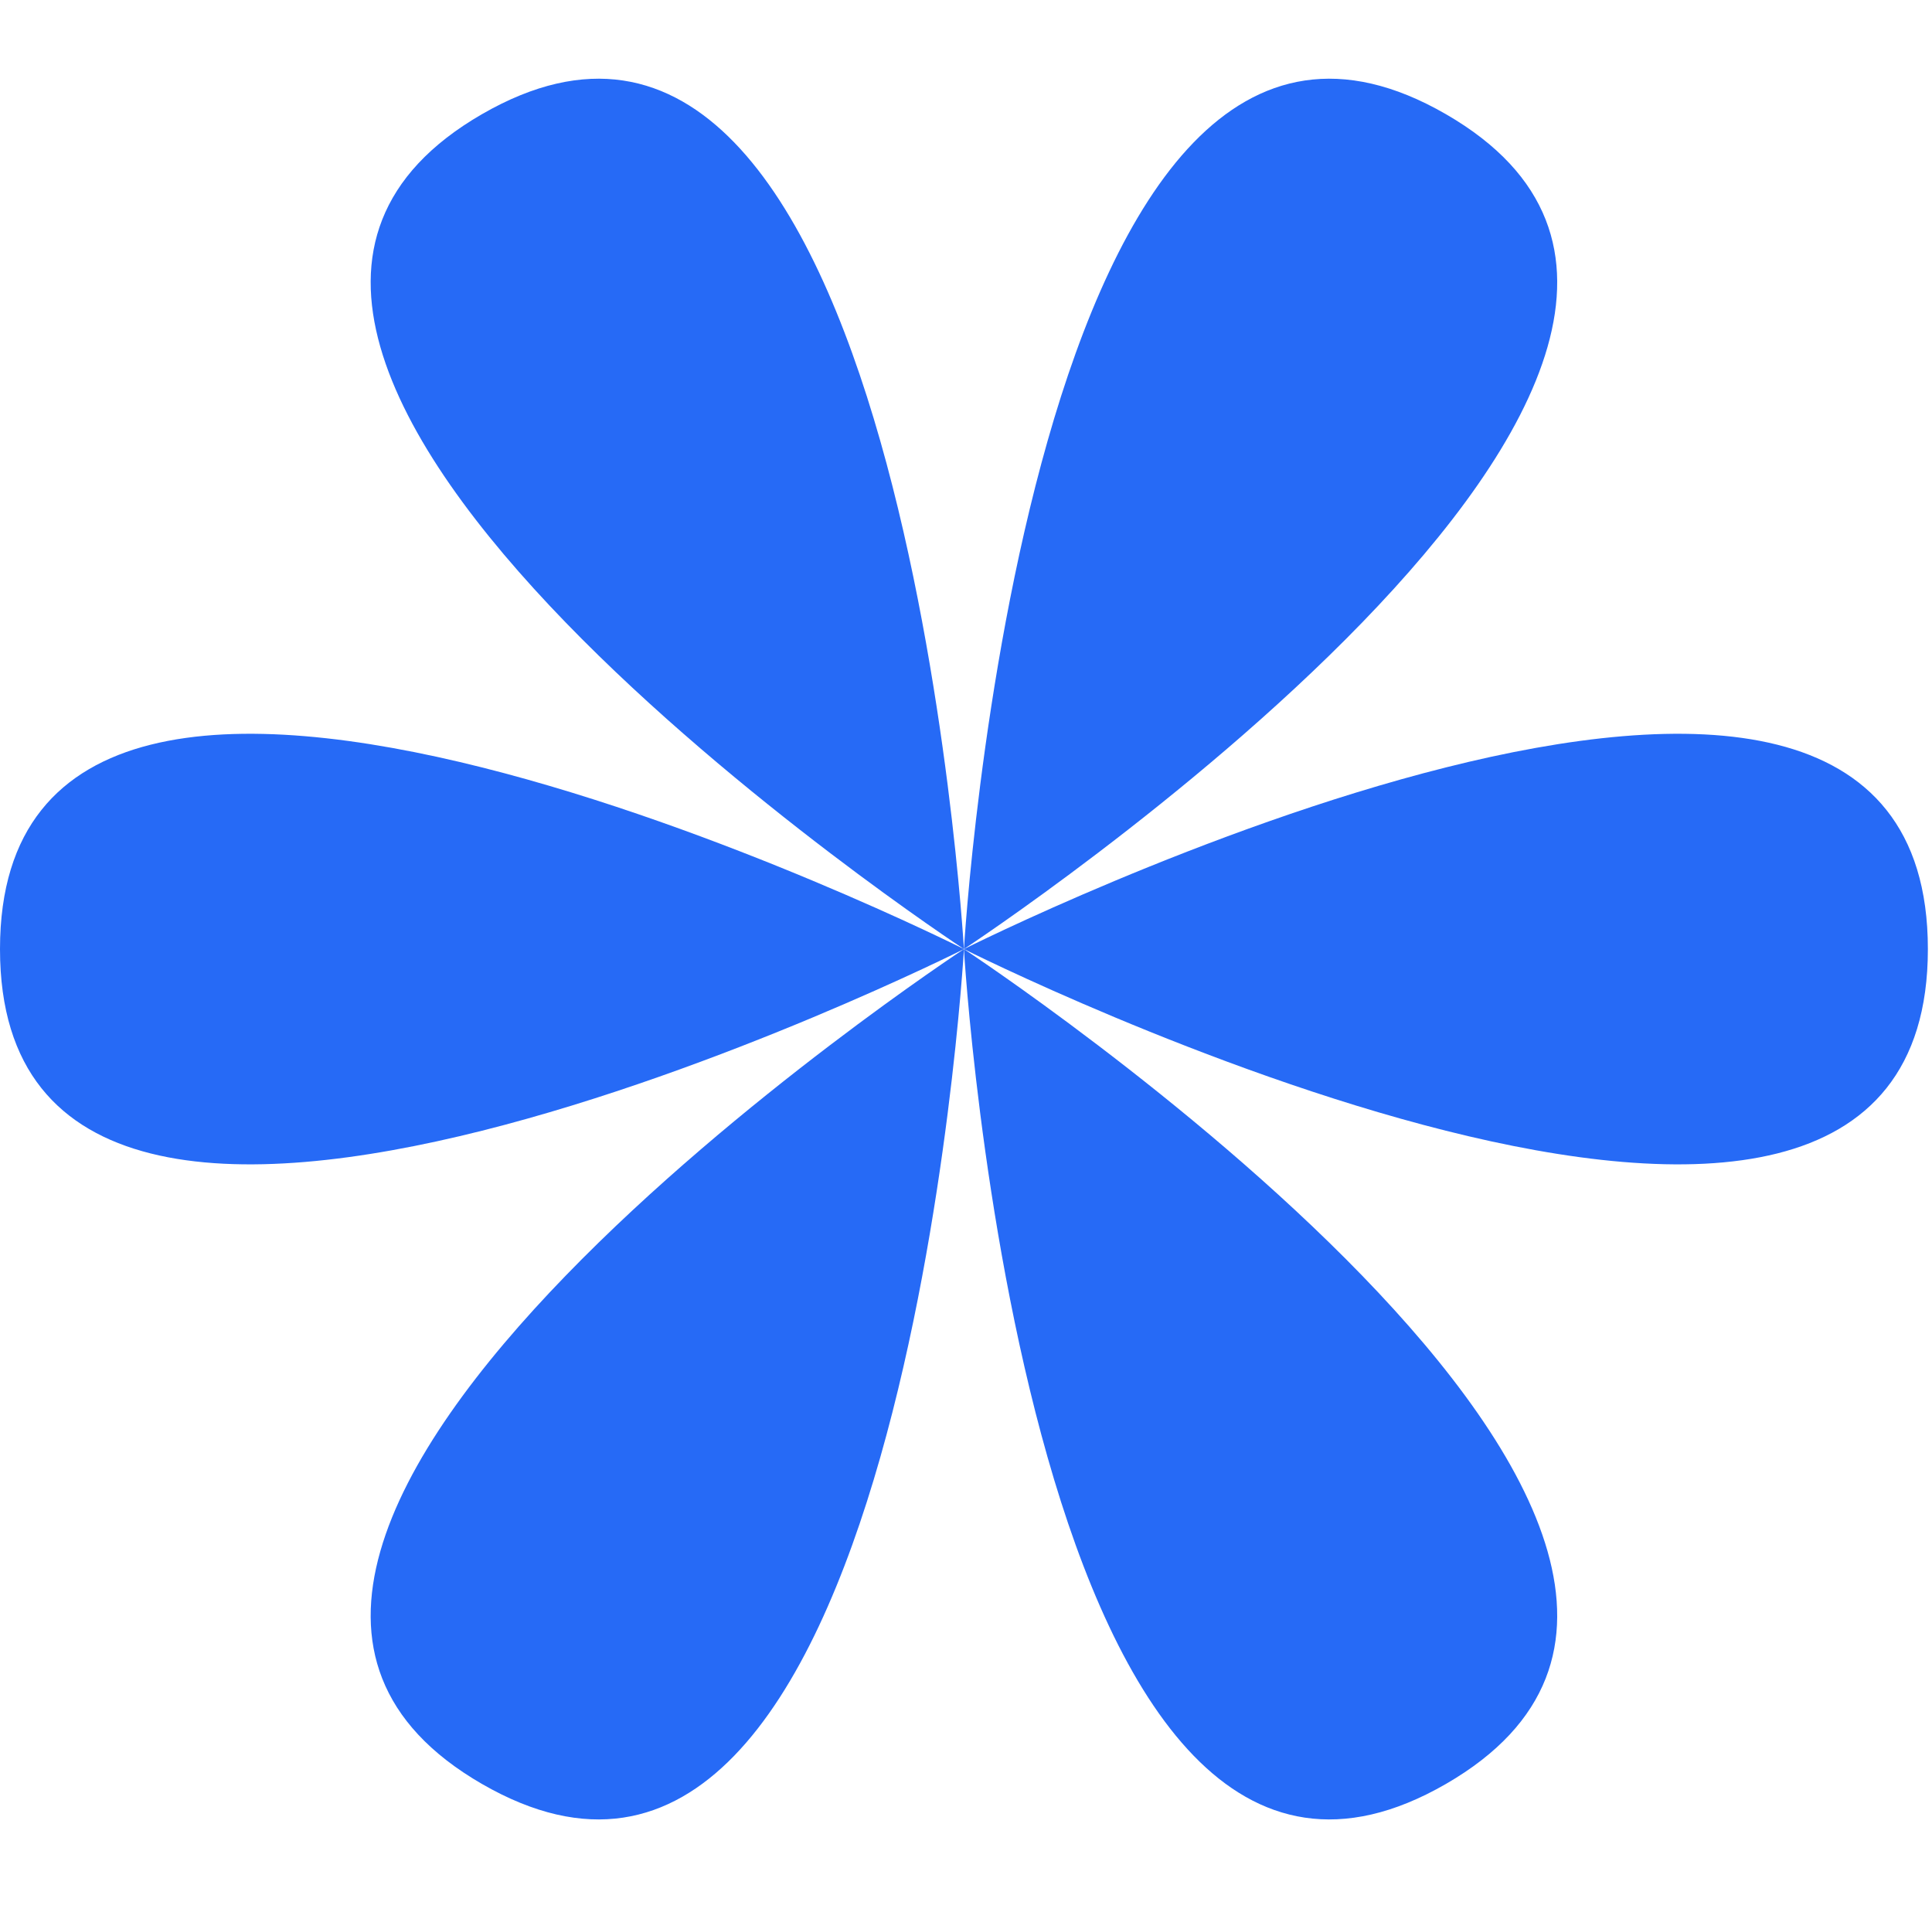
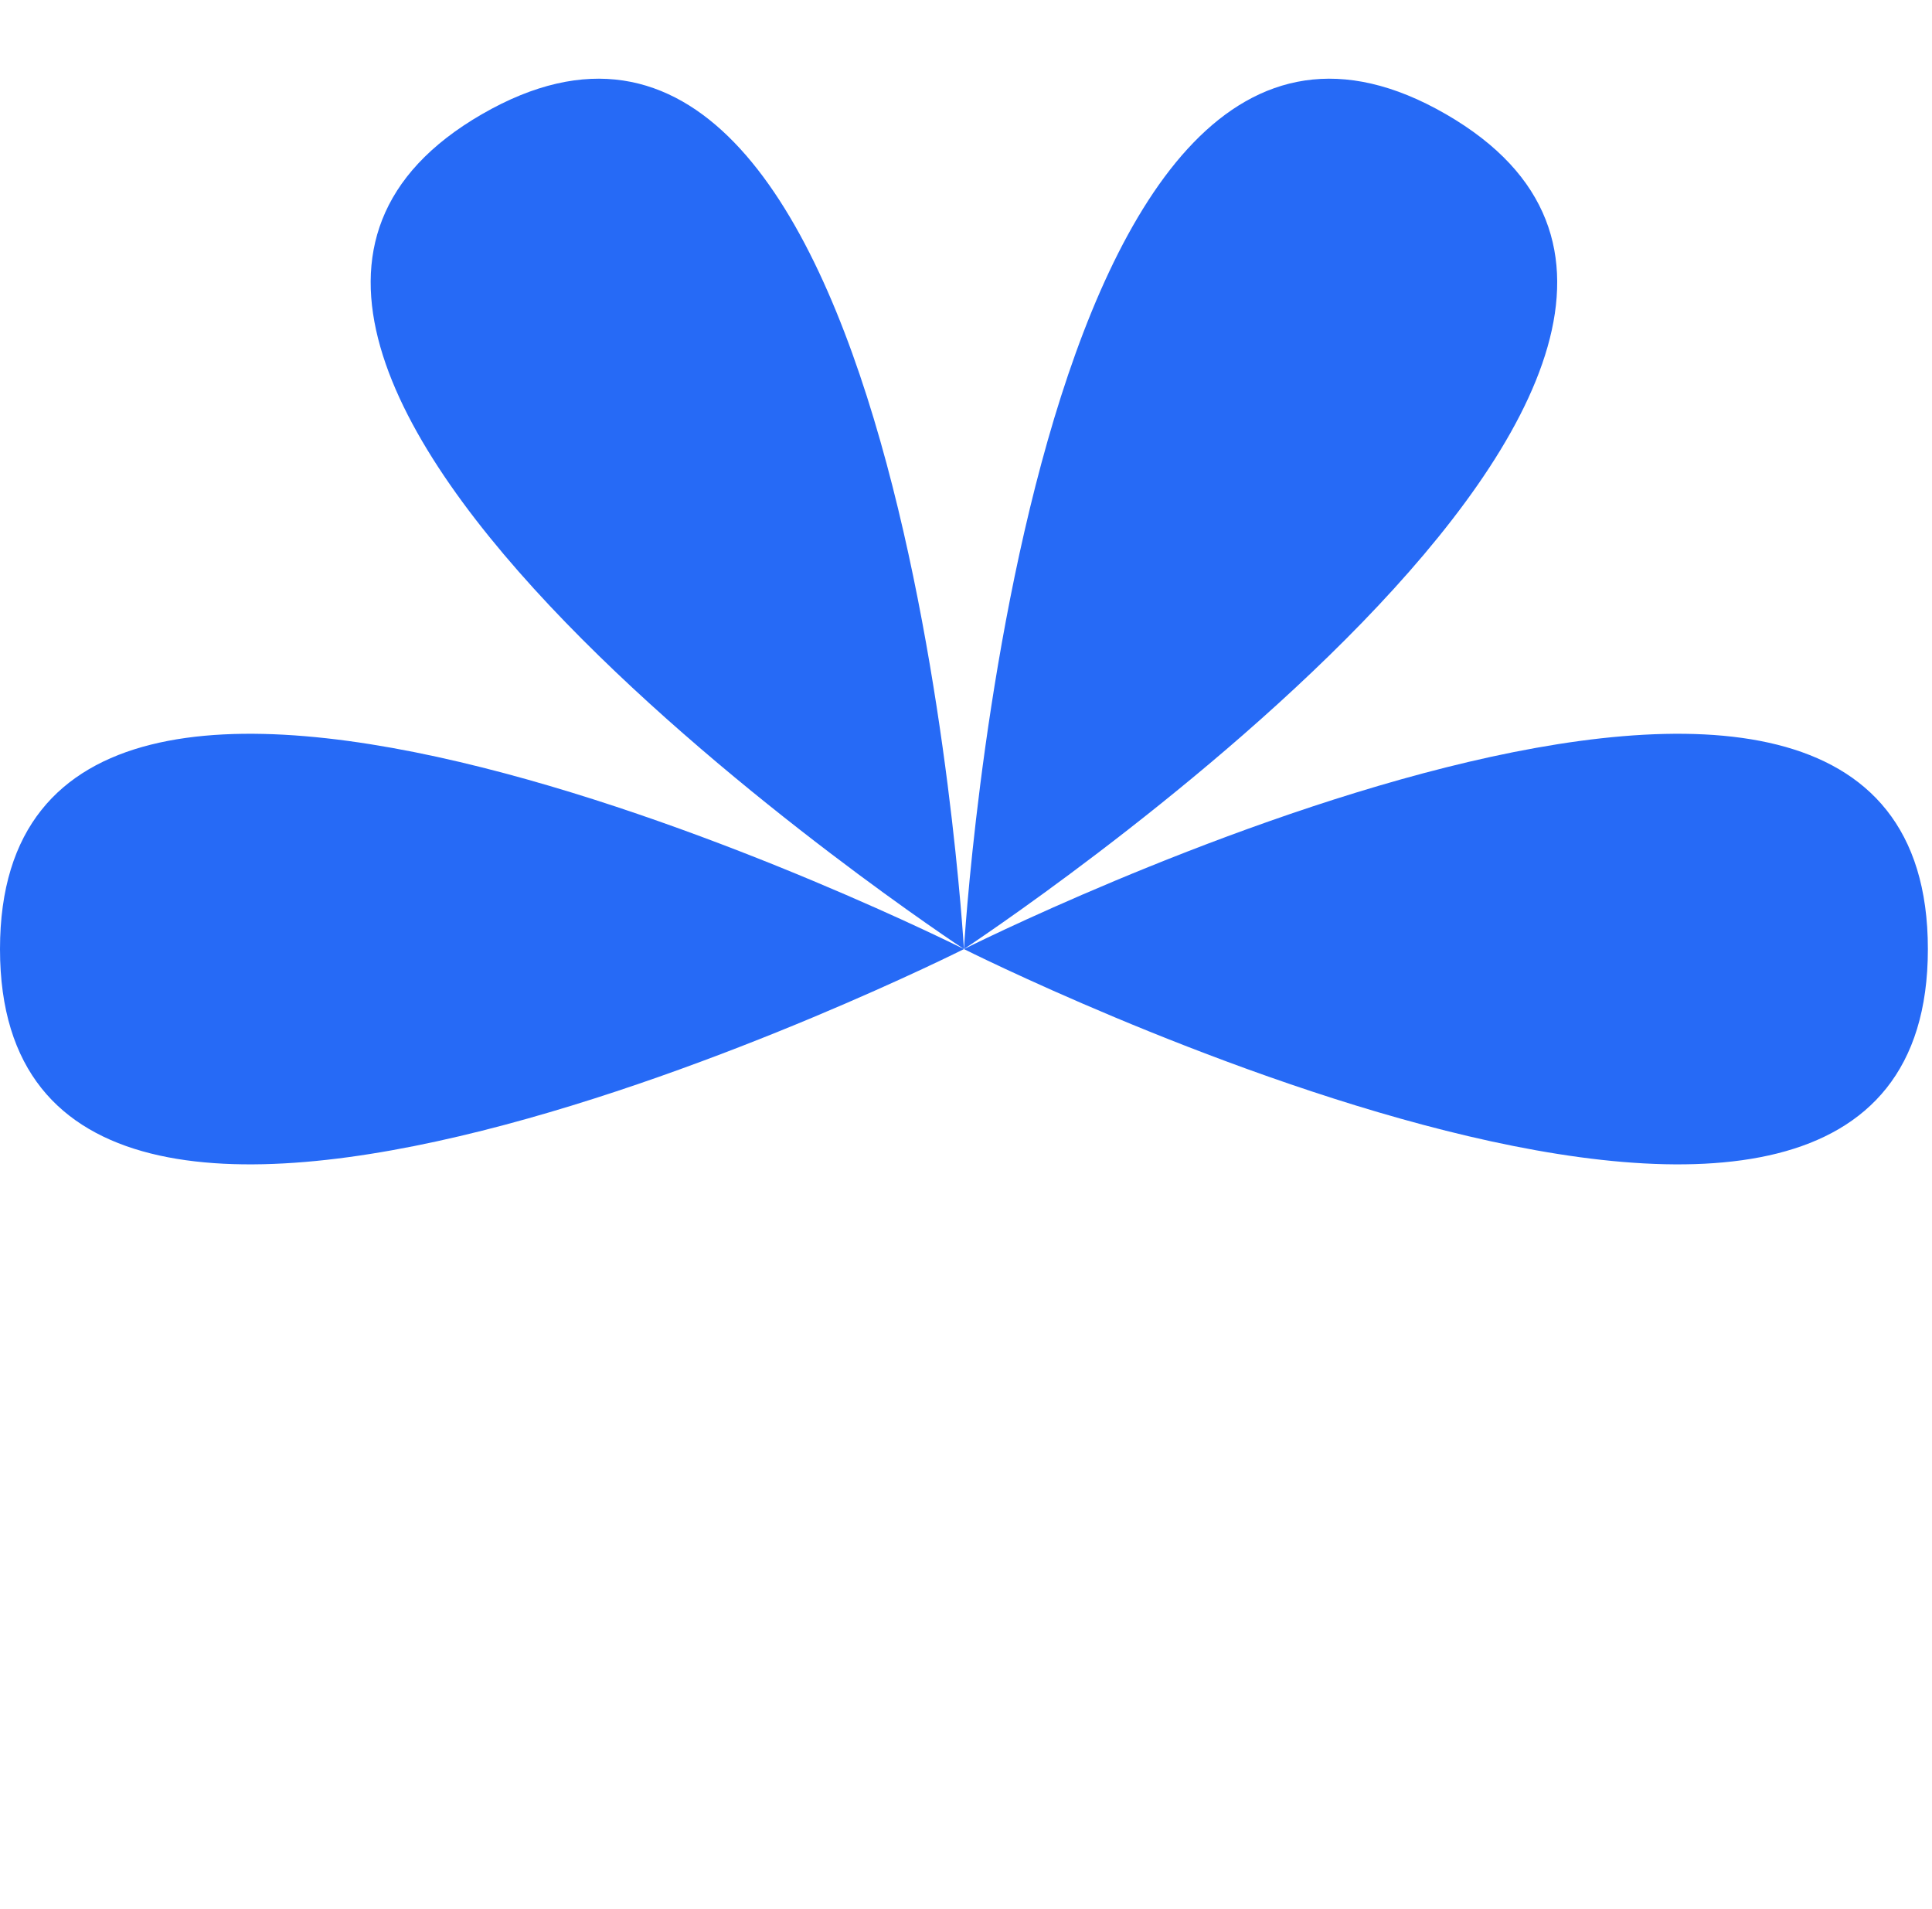
<svg xmlns="http://www.w3.org/2000/svg" width="82" height="81" viewBox="0 0 82 81" fill="none">
  <path d="M0 40.278C8.98643e-07 60.836 40.913 40.278 40.913 40.278C40.913 40.278 -8.98643e-07 19.719 0 40.278Z" fill="#266AF6" />
  <path d="M81.825 40.278C81.825 60.836 40.913 40.278 40.913 40.278C40.913 40.278 81.825 19.719 81.825 40.278Z" fill="#266AF6" />
-   <path d="M20.456 75.709C38.261 85.989 40.913 40.278 40.913 40.278C40.913 40.278 2.652 65.43 20.456 75.709Z" fill="#266AF6" />
  <path d="M61.369 4.846C79.173 15.125 40.913 40.277 40.913 40.277C40.913 40.277 43.565 -5.433 61.369 4.846Z" fill="#266AF6" />
-   <path d="M61.369 75.709C43.564 85.989 40.912 40.278 40.912 40.278C40.912 40.278 79.173 65.43 61.369 75.709Z" fill="#266AF6" />
  <path d="M20.456 4.846C2.652 15.125 40.912 40.277 40.912 40.277C40.912 40.277 38.26 -5.433 20.456 4.846Z" fill="#266AF6" />
</svg>